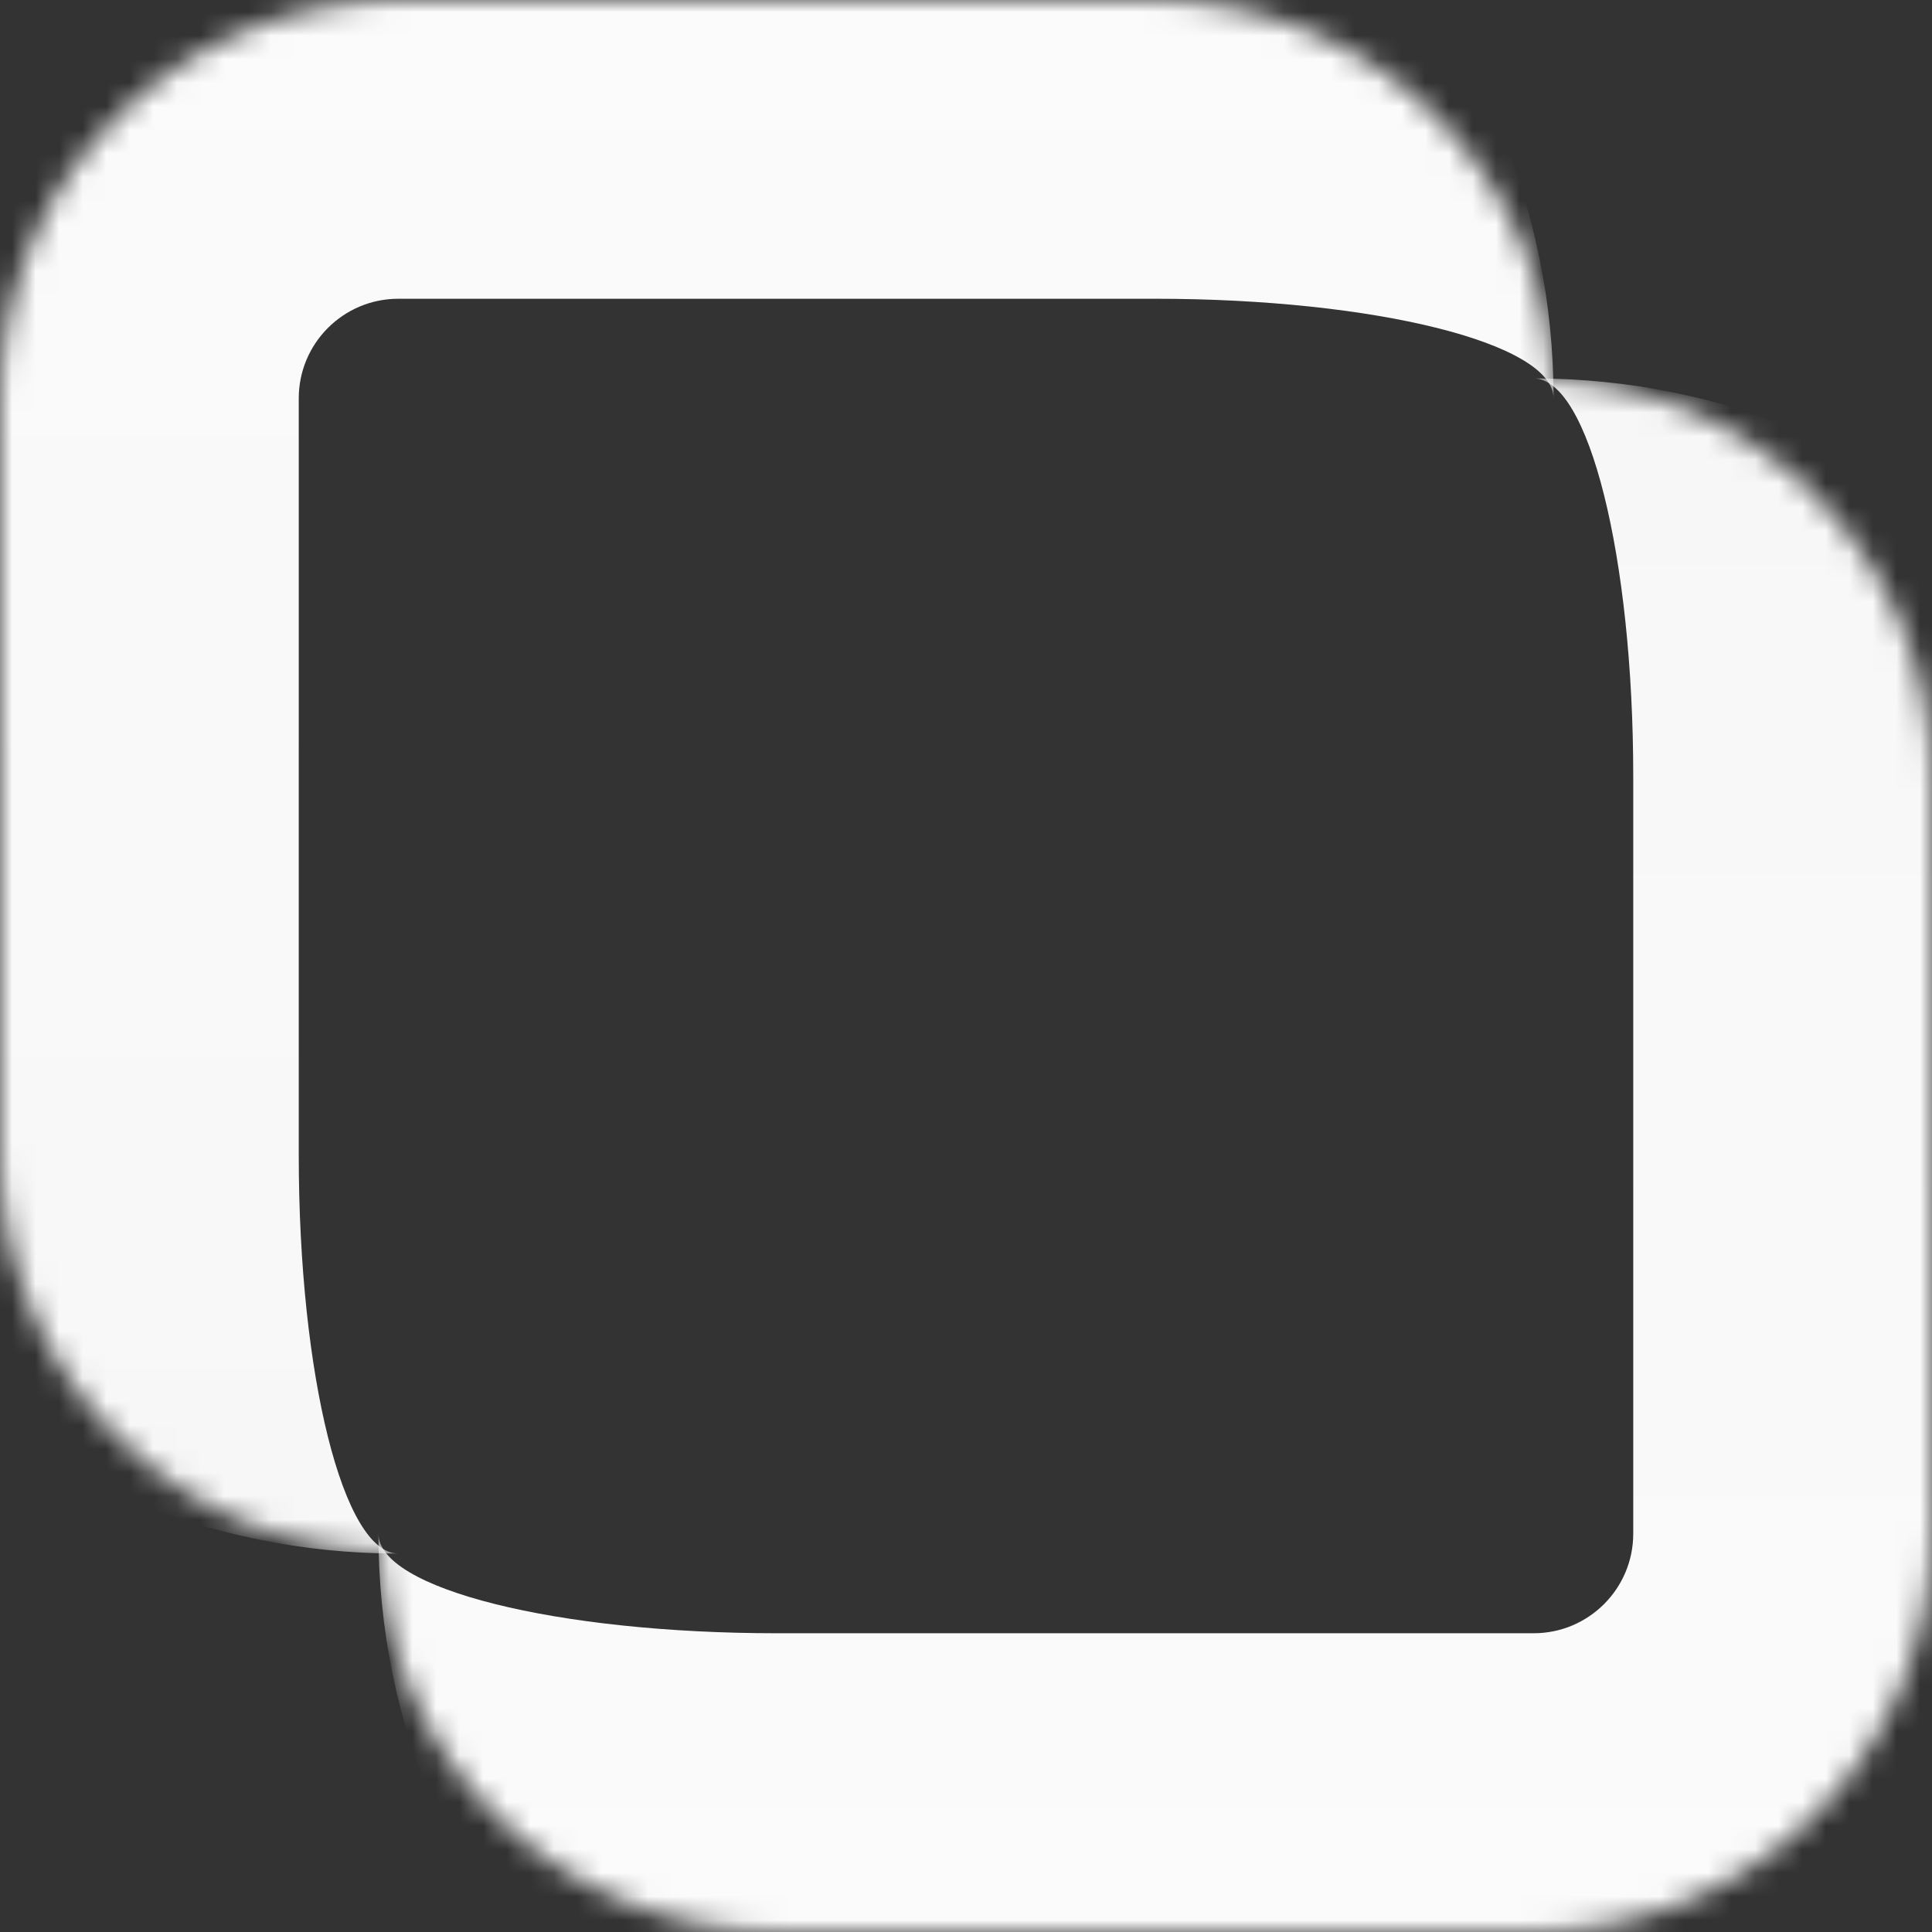
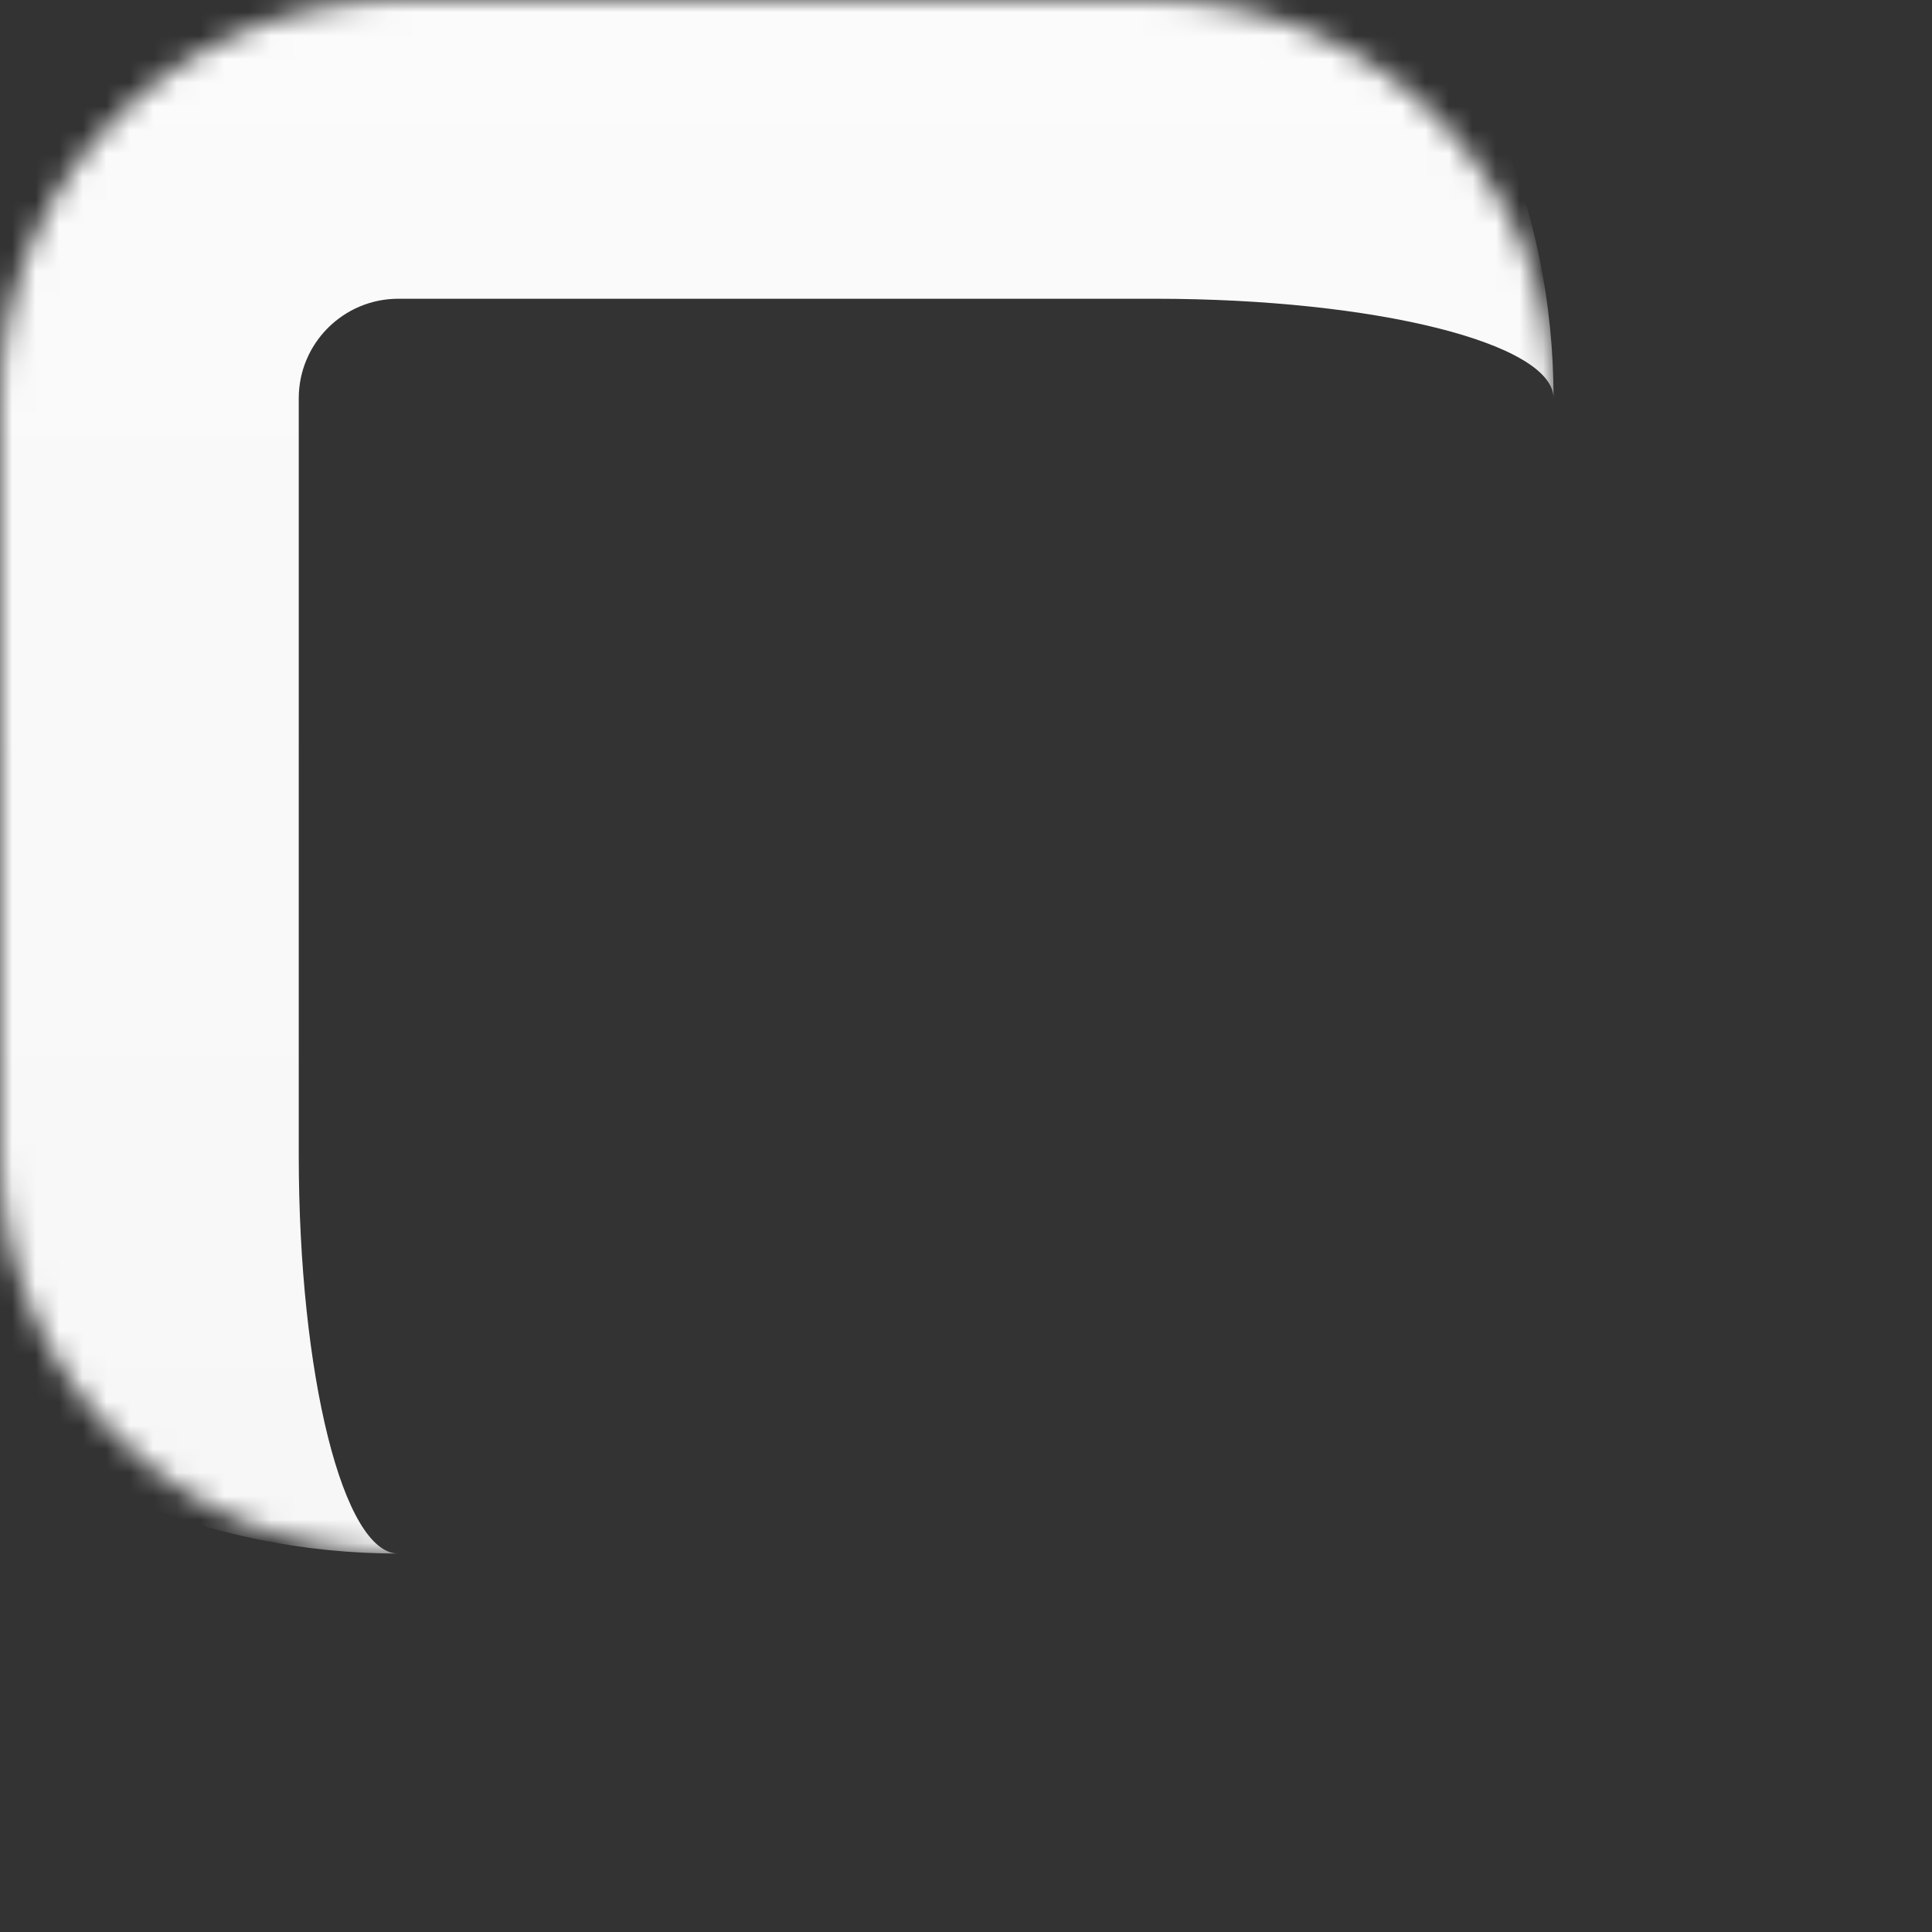
<svg xmlns="http://www.w3.org/2000/svg" width="82" height="82" viewBox="0 0 82 82" fill="none">
  <rect x="0" y="0" width="82" height="82" fill="#333333" stroke="none" />
  <mask id="path-1-inside-1_66_19" fill="white">
    <path d="M0 16.907C0 7.57 7.57 0 16.907 0H49.031C58.368 0 65.938 7.57 65.938 16.907V49.031C65.938 58.368 58.368 65.938 49.031 65.938H16.907C7.57 65.938 0 58.368 0 49.031V16.907Z" />
  </mask>
  <path d="M-12.68 16.907C-12.68 0.566 0.566 -12.68 16.907 -12.68H36.35C52.691 -12.68 65.938 0.566 65.938 16.907C65.938 14.573 58.368 12.68 49.031 12.68H16.907C14.573 12.68 12.68 14.573 12.68 16.907H-12.68ZM65.938 65.938H0H65.938ZM16.907 65.938C0.566 65.938 -12.68 52.691 -12.68 36.35V16.907C-12.68 0.566 0.566 -12.68 16.907 -12.68V12.68C14.573 12.68 12.68 14.573 12.68 16.907V49.031C12.68 58.368 14.573 65.938 16.907 65.938ZM65.938 0V65.938V0Z" fill="url(#paint0_linear_66_19)" fill-opacity="0.98" mask="url(#path-1-inside-1_66_19)" />
  <mask id="path-3-inside-2_66_19" fill="white">
-     <path d="M82 65.093C82 74.43 74.43 82 65.093 82H32.969C23.631 82 16.062 74.43 16.062 65.093V32.969C16.062 23.631 23.631 16.062 32.969 16.062H65.093C74.43 16.062 82 23.631 82 32.969V65.093Z" />
-   </mask>
+     </mask>
  <path d="M94.68 65.093C94.68 81.434 81.434 94.68 65.093 94.68H45.65C29.309 94.68 16.062 81.434 16.062 65.093C16.062 67.427 23.631 69.32 32.969 69.32H65.093C67.427 69.32 69.32 67.427 69.32 65.093H94.68ZM16.062 16.062H82H16.062ZM65.093 16.062C81.434 16.062 94.68 29.309 94.68 45.65V65.093C94.68 81.434 81.434 94.68 65.093 94.68V69.32C67.427 69.32 69.32 67.427 69.32 65.093V32.969C69.32 23.631 67.427 16.062 65.093 16.062ZM16.062 82V16.062V82Z" fill="url(#paint1_linear_66_19)" fill-opacity="0.98" mask="url(#path-3-inside-2_66_19)" />
  <defs>
    <linearGradient id="paint0_linear_66_19" x1="32.969" y1="0" x2="32.969" y2="65.938" gradientUnits="userSpaceOnUse">
      <stop stop-color="white" />
      <stop offset="1" stop-color="white" stop-opacity="0.98" />
    </linearGradient>
    <linearGradient id="paint1_linear_66_19" x1="49.031" y1="82" x2="49.031" y2="16.062" gradientUnits="userSpaceOnUse">
      <stop stop-color="white" />
      <stop offset="1" stop-color="white" stop-opacity="0.98" />
    </linearGradient>
  </defs>
</svg>